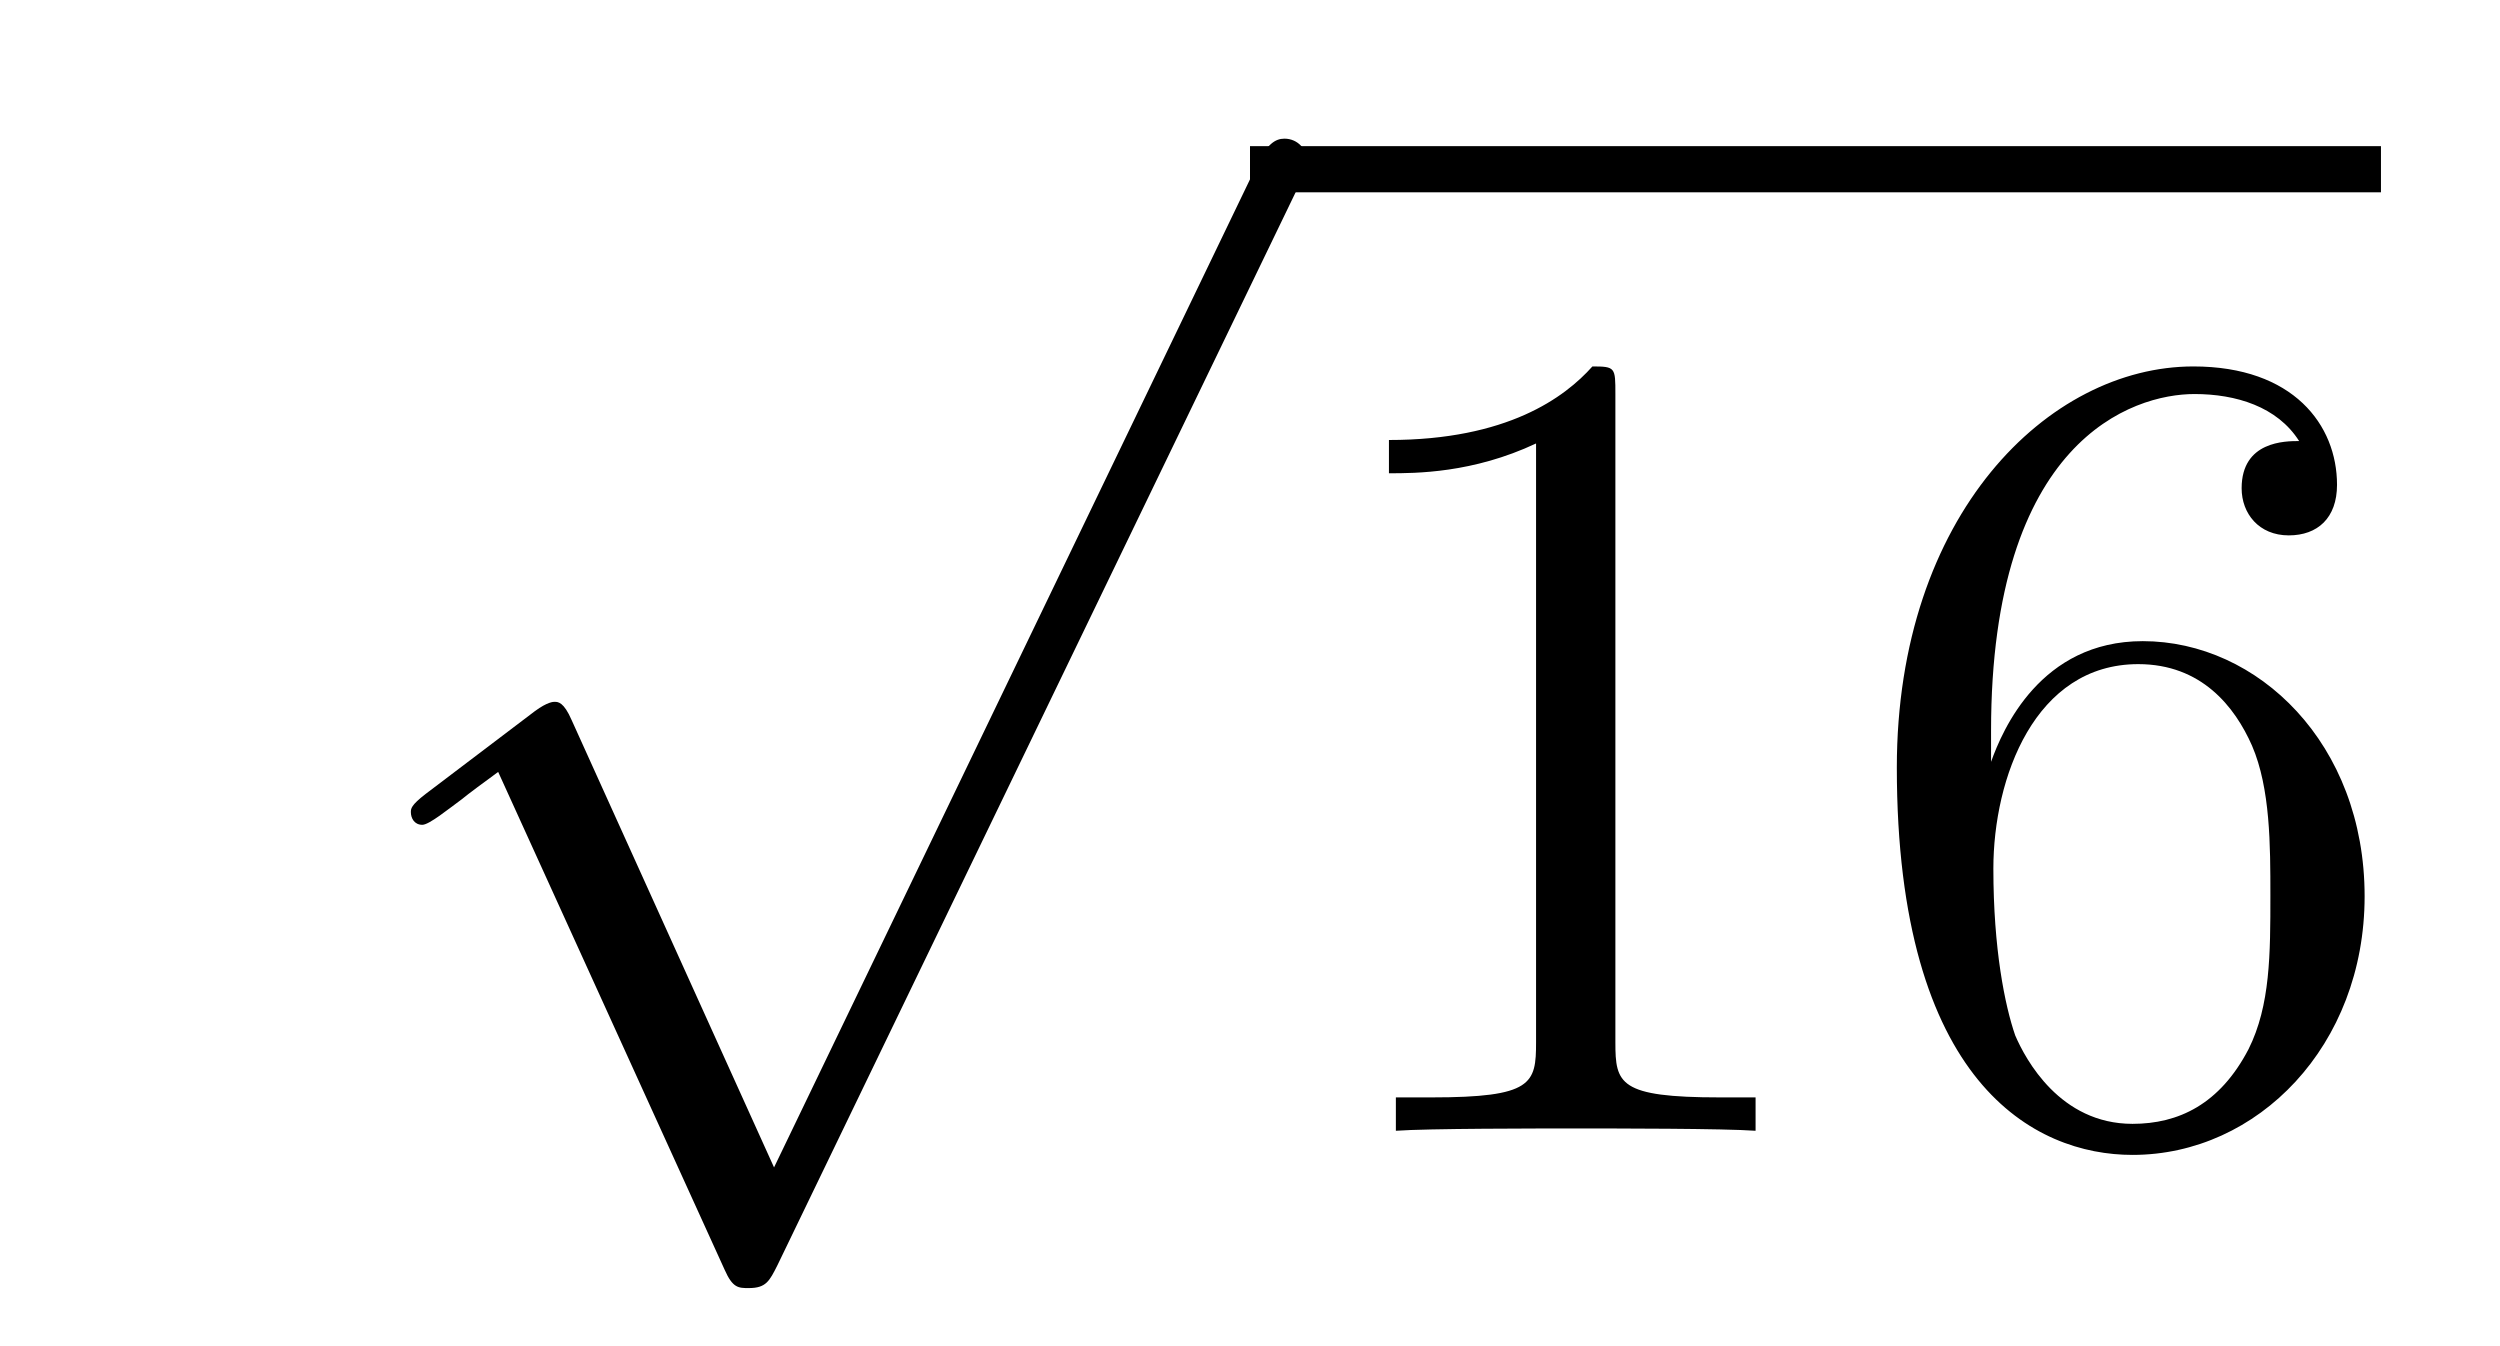
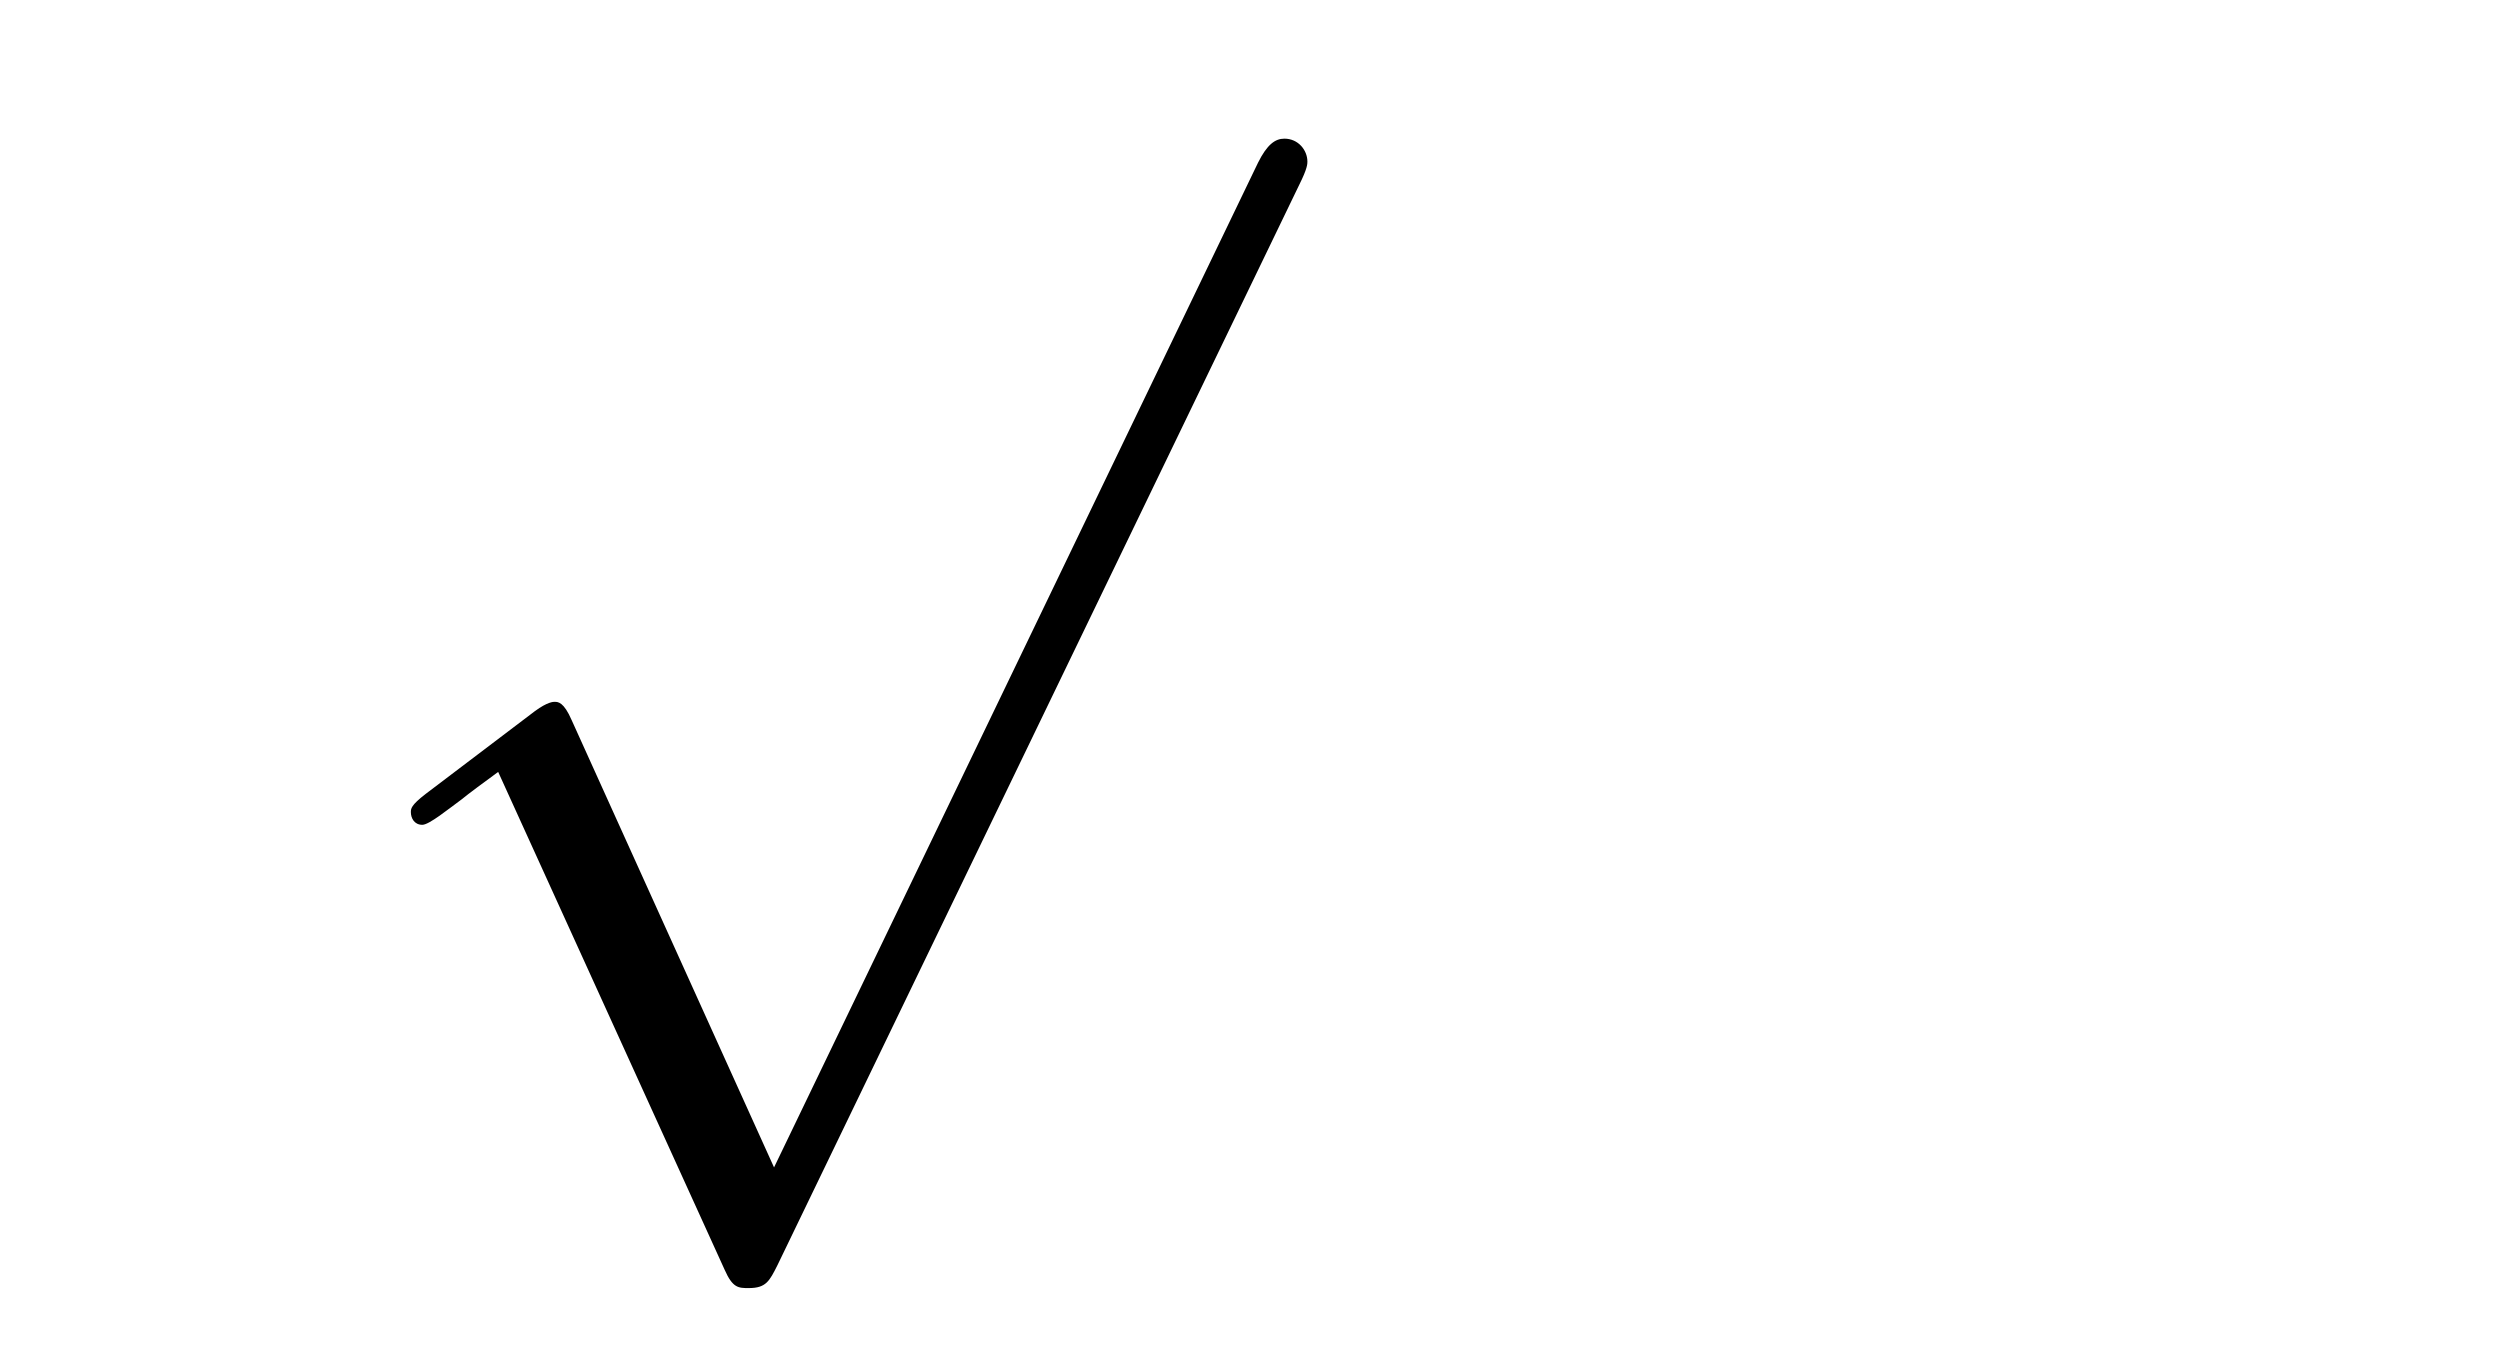
<svg xmlns="http://www.w3.org/2000/svg" height="14pt" version="1.1" viewBox="0 -14 26 14" width="26pt">
  <g id="page1">
    <g transform="matrix(1 0 0 1 -125 652)">
      <path d="M133.05 -653.859L130.946 -658.509C130.863 -658.701 130.803 -658.701 130.767 -658.701C130.755 -658.701 130.695 -658.701 130.564 -658.605L129.428 -657.744C129.273 -657.625 129.273 -657.589 129.273 -657.553C129.273 -657.493 129.308 -657.422 129.392 -657.422C129.464 -657.422 129.667 -657.589 129.799 -657.685C129.87 -657.744 130.05 -657.876 130.181 -657.972L132.536 -652.795C132.62 -652.604 132.68 -652.604 132.787 -652.604C132.967 -652.604 133.002 -652.676 133.086 -652.843L138.513 -664.08C138.597 -664.248 138.597 -664.295 138.597 -664.319C138.597 -664.439 138.501 -664.558 138.358 -664.558C138.262 -664.558 138.178 -664.498 138.083 -664.307L133.05 -653.859Z" fill-rule="evenodd" />
-       <path d="M138 -664H149.762V-664.48H138" />
-       <path d="M141.8 -661.902C141.8 -662.178 141.8 -662.189 141.561 -662.189C141.274 -661.867 140.676 -661.424 139.445 -661.424V-661.078C139.72 -661.078 140.317 -661.078 140.975 -661.388V-655.16C140.975 -654.73 140.939 -654.587 139.887 -654.587H139.517V-654.24C139.839 -654.264 140.999 -654.264 141.393 -654.264C141.788 -654.264 142.935 -654.264 143.258 -654.24V-654.587H142.888C141.836 -654.587 141.8 -654.73 141.8 -655.16V-661.902ZM145.707 -658.4C145.707 -661.424 147.178 -661.902 147.823 -661.902C148.254 -661.902 148.684 -661.771 148.911 -661.413C148.768 -661.413 148.313 -661.413 148.313 -660.922C148.313 -660.659 148.493 -660.432 148.803 -660.432C149.102 -660.432 149.305 -660.612 149.305 -660.958C149.305 -661.58 148.851 -662.189 147.811 -662.189C146.305 -662.189 144.727 -660.648 144.727 -658.017C144.727 -654.73 146.162 -653.989 147.178 -653.989C148.481 -653.989 149.592 -655.125 149.592 -656.679C149.592 -658.268 148.481 -659.332 147.285 -659.332C146.221 -659.332 145.827 -658.412 145.707 -658.077V-658.4ZM147.178 -654.312C146.424 -654.312 146.066 -654.981 145.958 -655.232C145.851 -655.543 145.731 -656.129 145.731 -656.966C145.731 -657.91 146.162 -659.093 147.238 -659.093C147.895 -659.093 148.242 -658.651 148.421 -658.245C148.612 -657.802 148.612 -657.205 148.612 -656.691C148.612 -656.081 148.612 -655.543 148.385 -655.089C148.086 -654.515 147.656 -654.312 147.178 -654.312Z" fill-rule="evenodd" />
    </g>
  </g>
</svg>